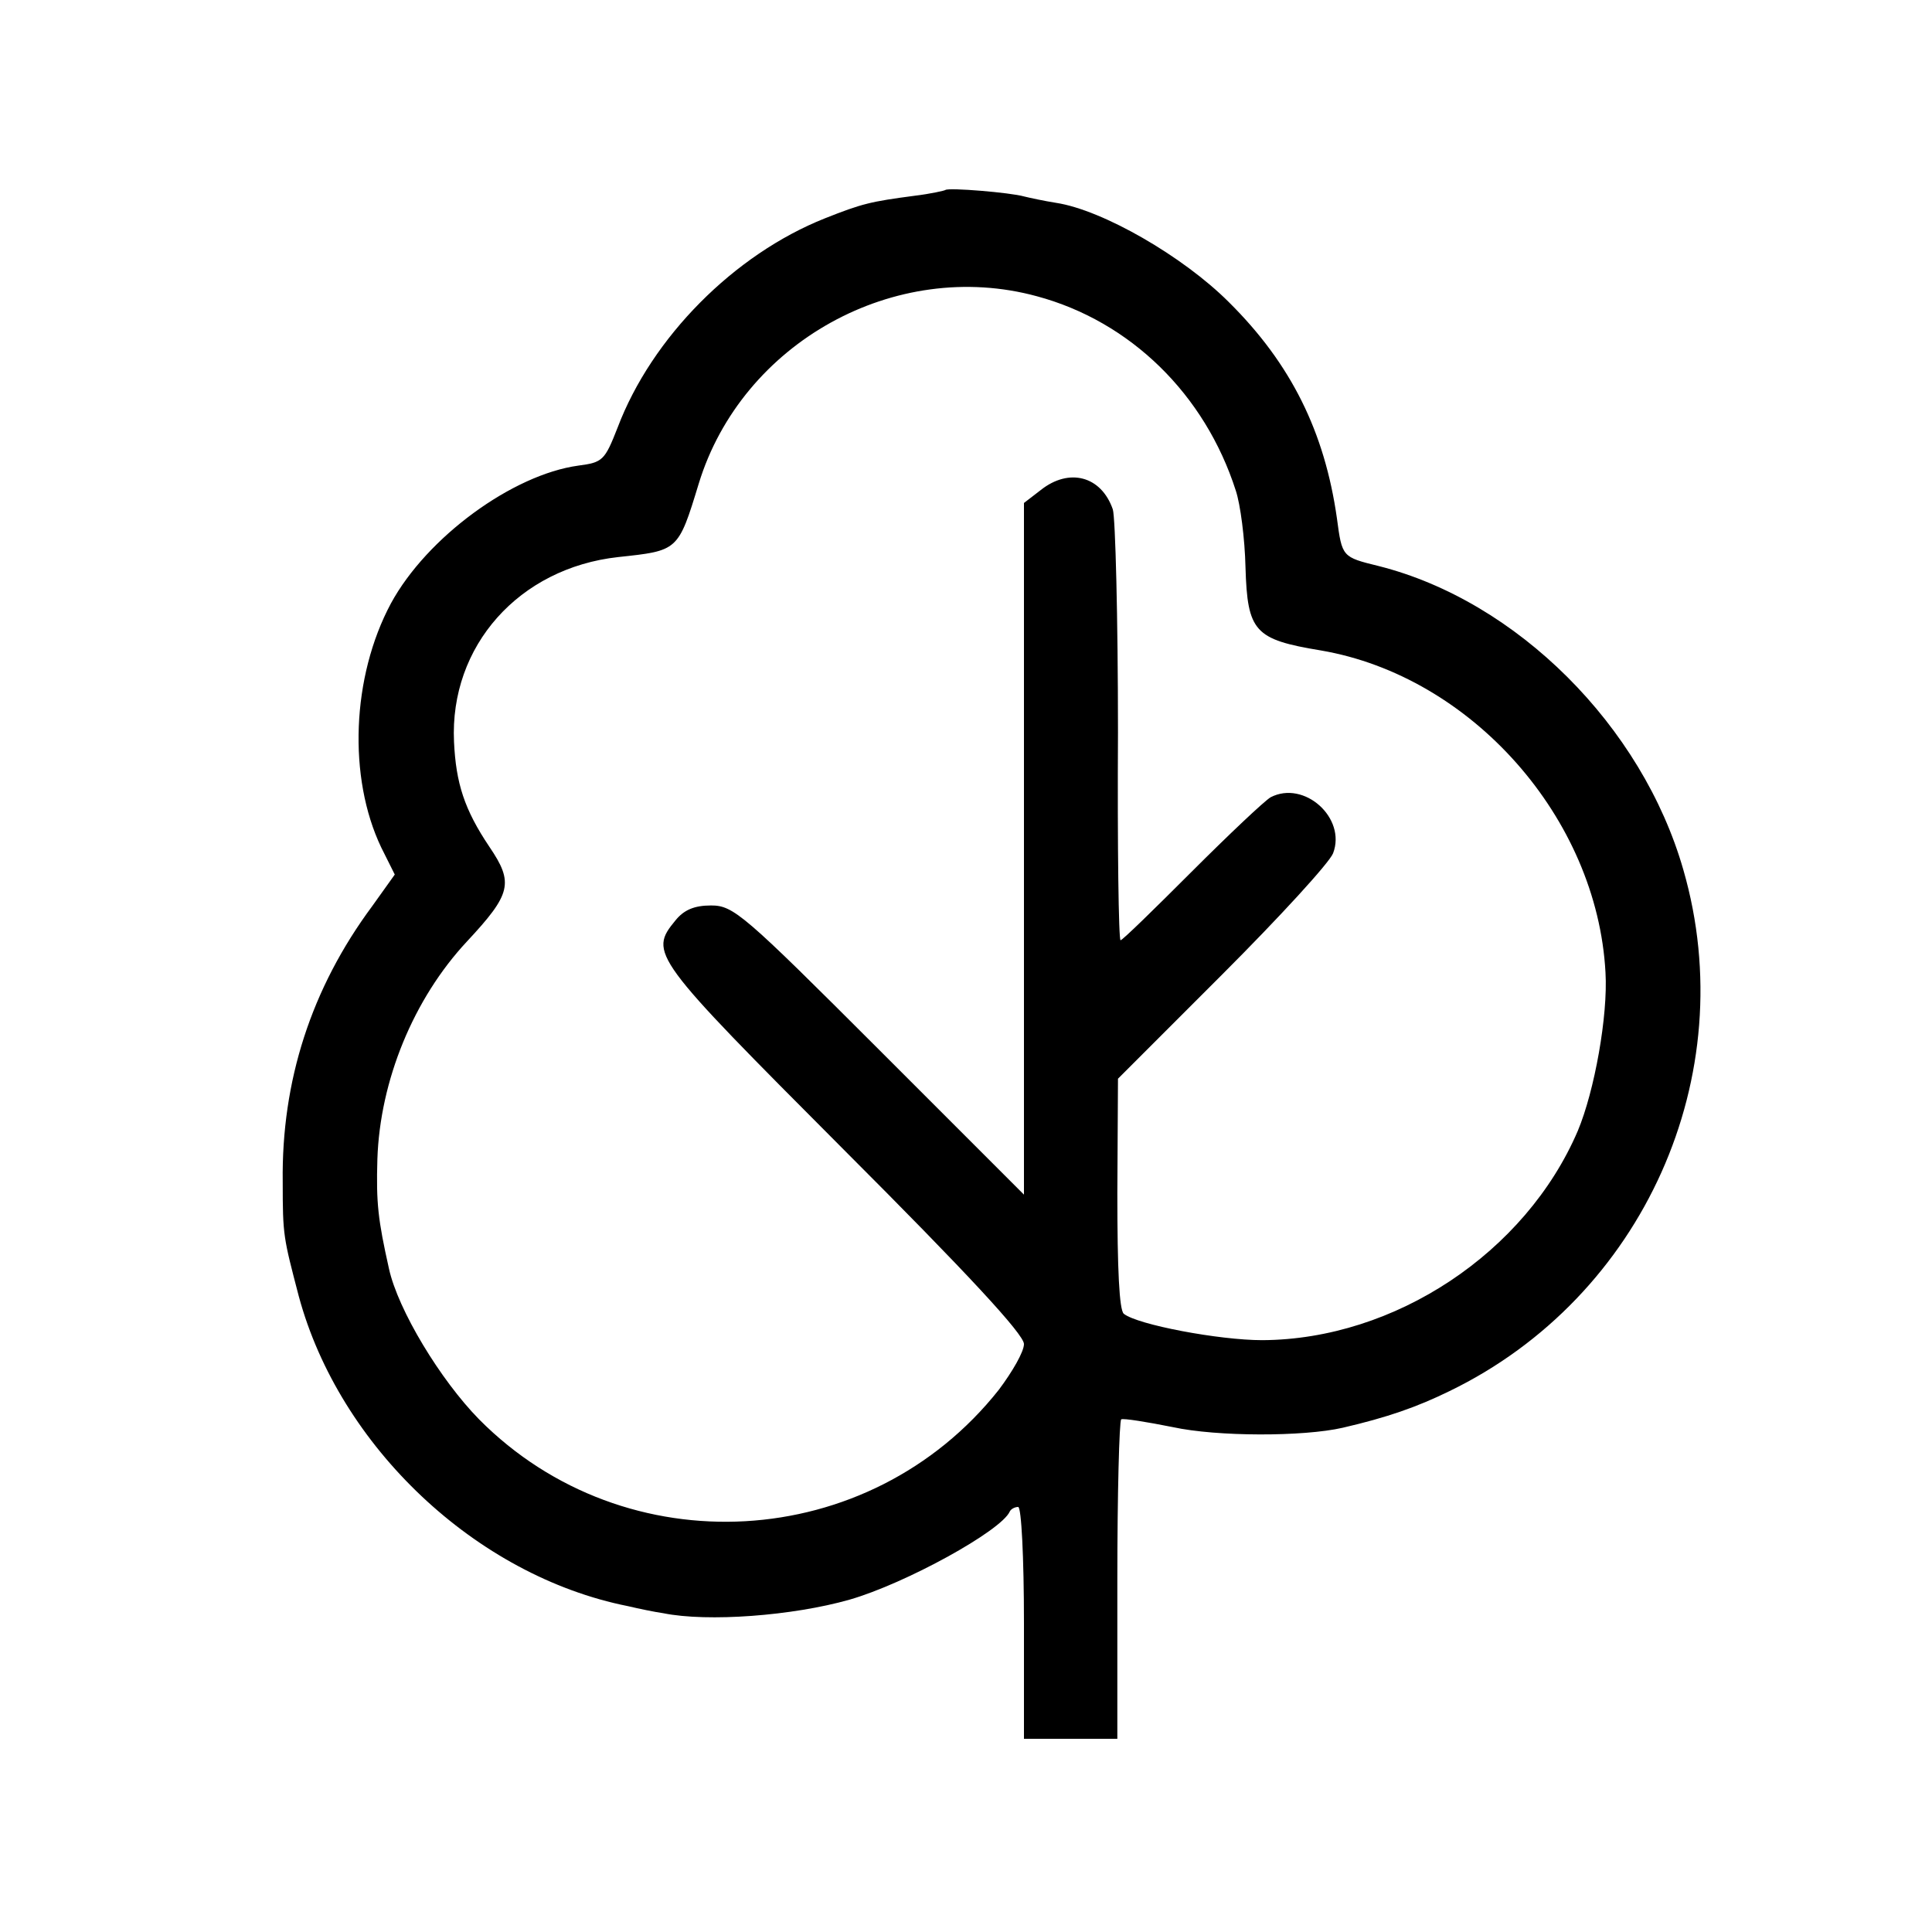
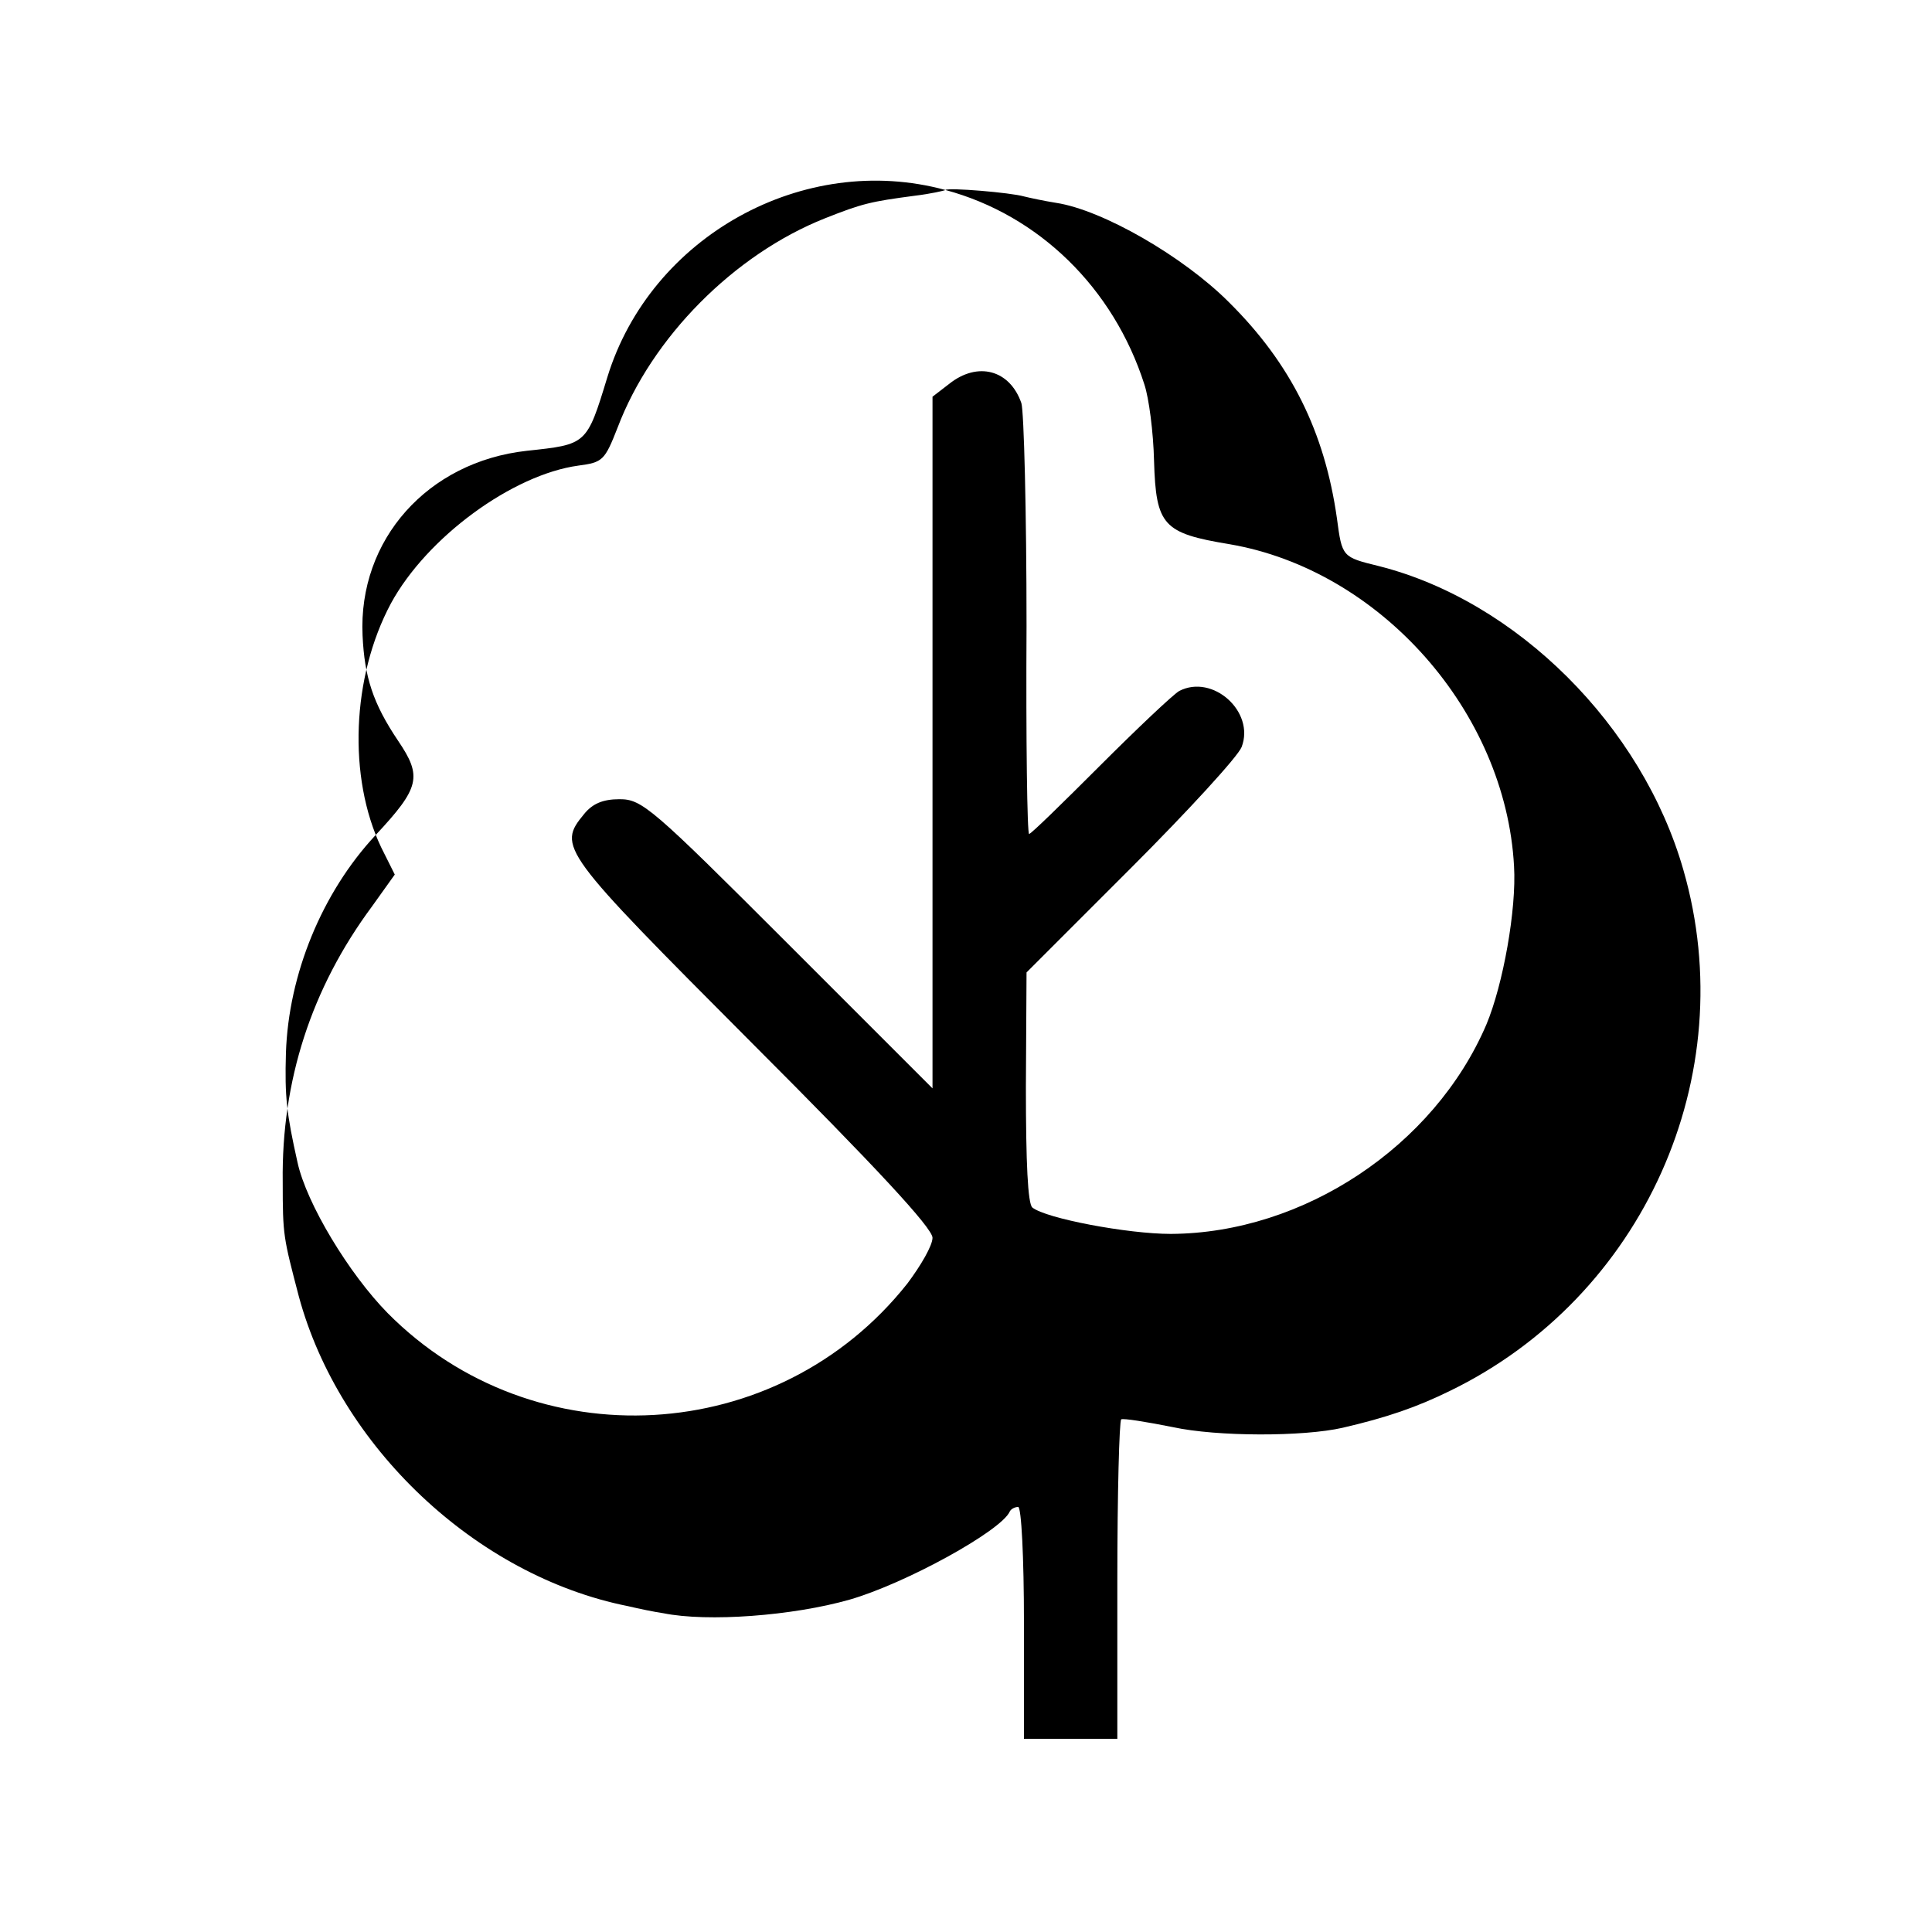
<svg xmlns="http://www.w3.org/2000/svg" version="1.0" width="300pt" height="300pt" viewBox="0 0 300 300" preserveAspectRatio="xMidYMid meet">
  <g transform="translate(0,300) scale(0.1,-0.1)" fill="#000000" stroke="none">
-     <path d="M1468 2705 c-1 -1 -23 -6 -48 -9 -68 -9 -81 -12 -139 -35 -141 -56 -269 -185 -322 -325 -20 -51 -23 -54 -61 -59 -102 -14 -235 -111 -291 -214 -61 -114 -67 -270 -15 -379 l21 -42 -35 -49 c-95 -128 -141 -272 -139 -428 0 -84 1 -86 25 -178 63 -233 275 -434 511 -481 17 -4 41 -9 55 -11 69 -14 201 -4 289 21 87 25 236 107 249 137 2 4 8 7 13 7 5 0 9 -78 9 -180 l0 -180 73 0 72 0 0 246 c0 135 3 247 6 250 3 2 40 -4 80 -12 69 -15 203 -15 264 -1 69 16 115 32 166 57 301 146 455 490 363 809 -64 224 -259 418 -473 472 -57 14 -57 14 -65 74 -19 134 -71 240 -168 336 -71 71 -196 143 -268 154 -19 3 -42 8 -50 10 -21 6 -117 14 -122 10z m142 -165 c145 -39 261 -152 309 -302 7 -21 14 -74 15 -119 3 -100 14 -112 117 -129 234 -40 429 -260 442 -500 4 -67 -17 -184 -43 -246 -81 -189 -284 -324 -490 -325 -67 0 -194 24 -215 41 -7 6 -10 69 -10 187 l1 178 162 162 c89 89 166 173 172 188 21 55 -45 114 -97 87 -10 -6 -65 -58 -123 -116 -58 -58 -107 -106 -110 -106 -3 0 -5 145 -4 323 0 177 -4 333 -8 346 -18 52 -68 65 -112 30 l-26 -20 0 -537 0 -537 -225 225 c-211 211 -226 224 -261 224 -26 0 -42 -7 -55 -23 -42 -51 -37 -57 261 -356 192 -192 280 -287 280 -302 0 -12 -18 -43 -39 -71 -201 -254 -580 -275 -807 -46 -60 61 -126 170 -140 234 -17 76 -20 102 -18 170 4 122 56 249 139 338 69 74 73 91 35 147 -39 58 -52 99 -55 163 -7 149 101 270 255 287 93 10 93 9 125 114 67 219 305 351 525 291z" />
+     <path d="M1468 2705 c-1 -1 -23 -6 -48 -9 -68 -9 -81 -12 -139 -35 -141 -56 -269 -185 -322 -325 -20 -51 -23 -54 -61 -59 -102 -14 -235 -111 -291 -214 -61 -114 -67 -270 -15 -379 l21 -42 -35 -49 c-95 -128 -141 -272 -139 -428 0 -84 1 -86 25 -178 63 -233 275 -434 511 -481 17 -4 41 -9 55 -11 69 -14 201 -4 289 21 87 25 236 107 249 137 2 4 8 7 13 7 5 0 9 -78 9 -180 l0 -180 73 0 72 0 0 246 c0 135 3 247 6 250 3 2 40 -4 80 -12 69 -15 203 -15 264 -1 69 16 115 32 166 57 301 146 455 490 363 809 -64 224 -259 418 -473 472 -57 14 -57 14 -65 74 -19 134 -71 240 -168 336 -71 71 -196 143 -268 154 -19 3 -42 8 -50 10 -21 6 -117 14 -122 10z c145 -39 261 -152 309 -302 7 -21 14 -74 15 -119 3 -100 14 -112 117 -129 234 -40 429 -260 442 -500 4 -67 -17 -184 -43 -246 -81 -189 -284 -324 -490 -325 -67 0 -194 24 -215 41 -7 6 -10 69 -10 187 l1 178 162 162 c89 89 166 173 172 188 21 55 -45 114 -97 87 -10 -6 -65 -58 -123 -116 -58 -58 -107 -106 -110 -106 -3 0 -5 145 -4 323 0 177 -4 333 -8 346 -18 52 -68 65 -112 30 l-26 -20 0 -537 0 -537 -225 225 c-211 211 -226 224 -261 224 -26 0 -42 -7 -55 -23 -42 -51 -37 -57 261 -356 192 -192 280 -287 280 -302 0 -12 -18 -43 -39 -71 -201 -254 -580 -275 -807 -46 -60 61 -126 170 -140 234 -17 76 -20 102 -18 170 4 122 56 249 139 338 69 74 73 91 35 147 -39 58 -52 99 -55 163 -7 149 101 270 255 287 93 10 93 9 125 114 67 219 305 351 525 291z" />
  </g>
</svg>